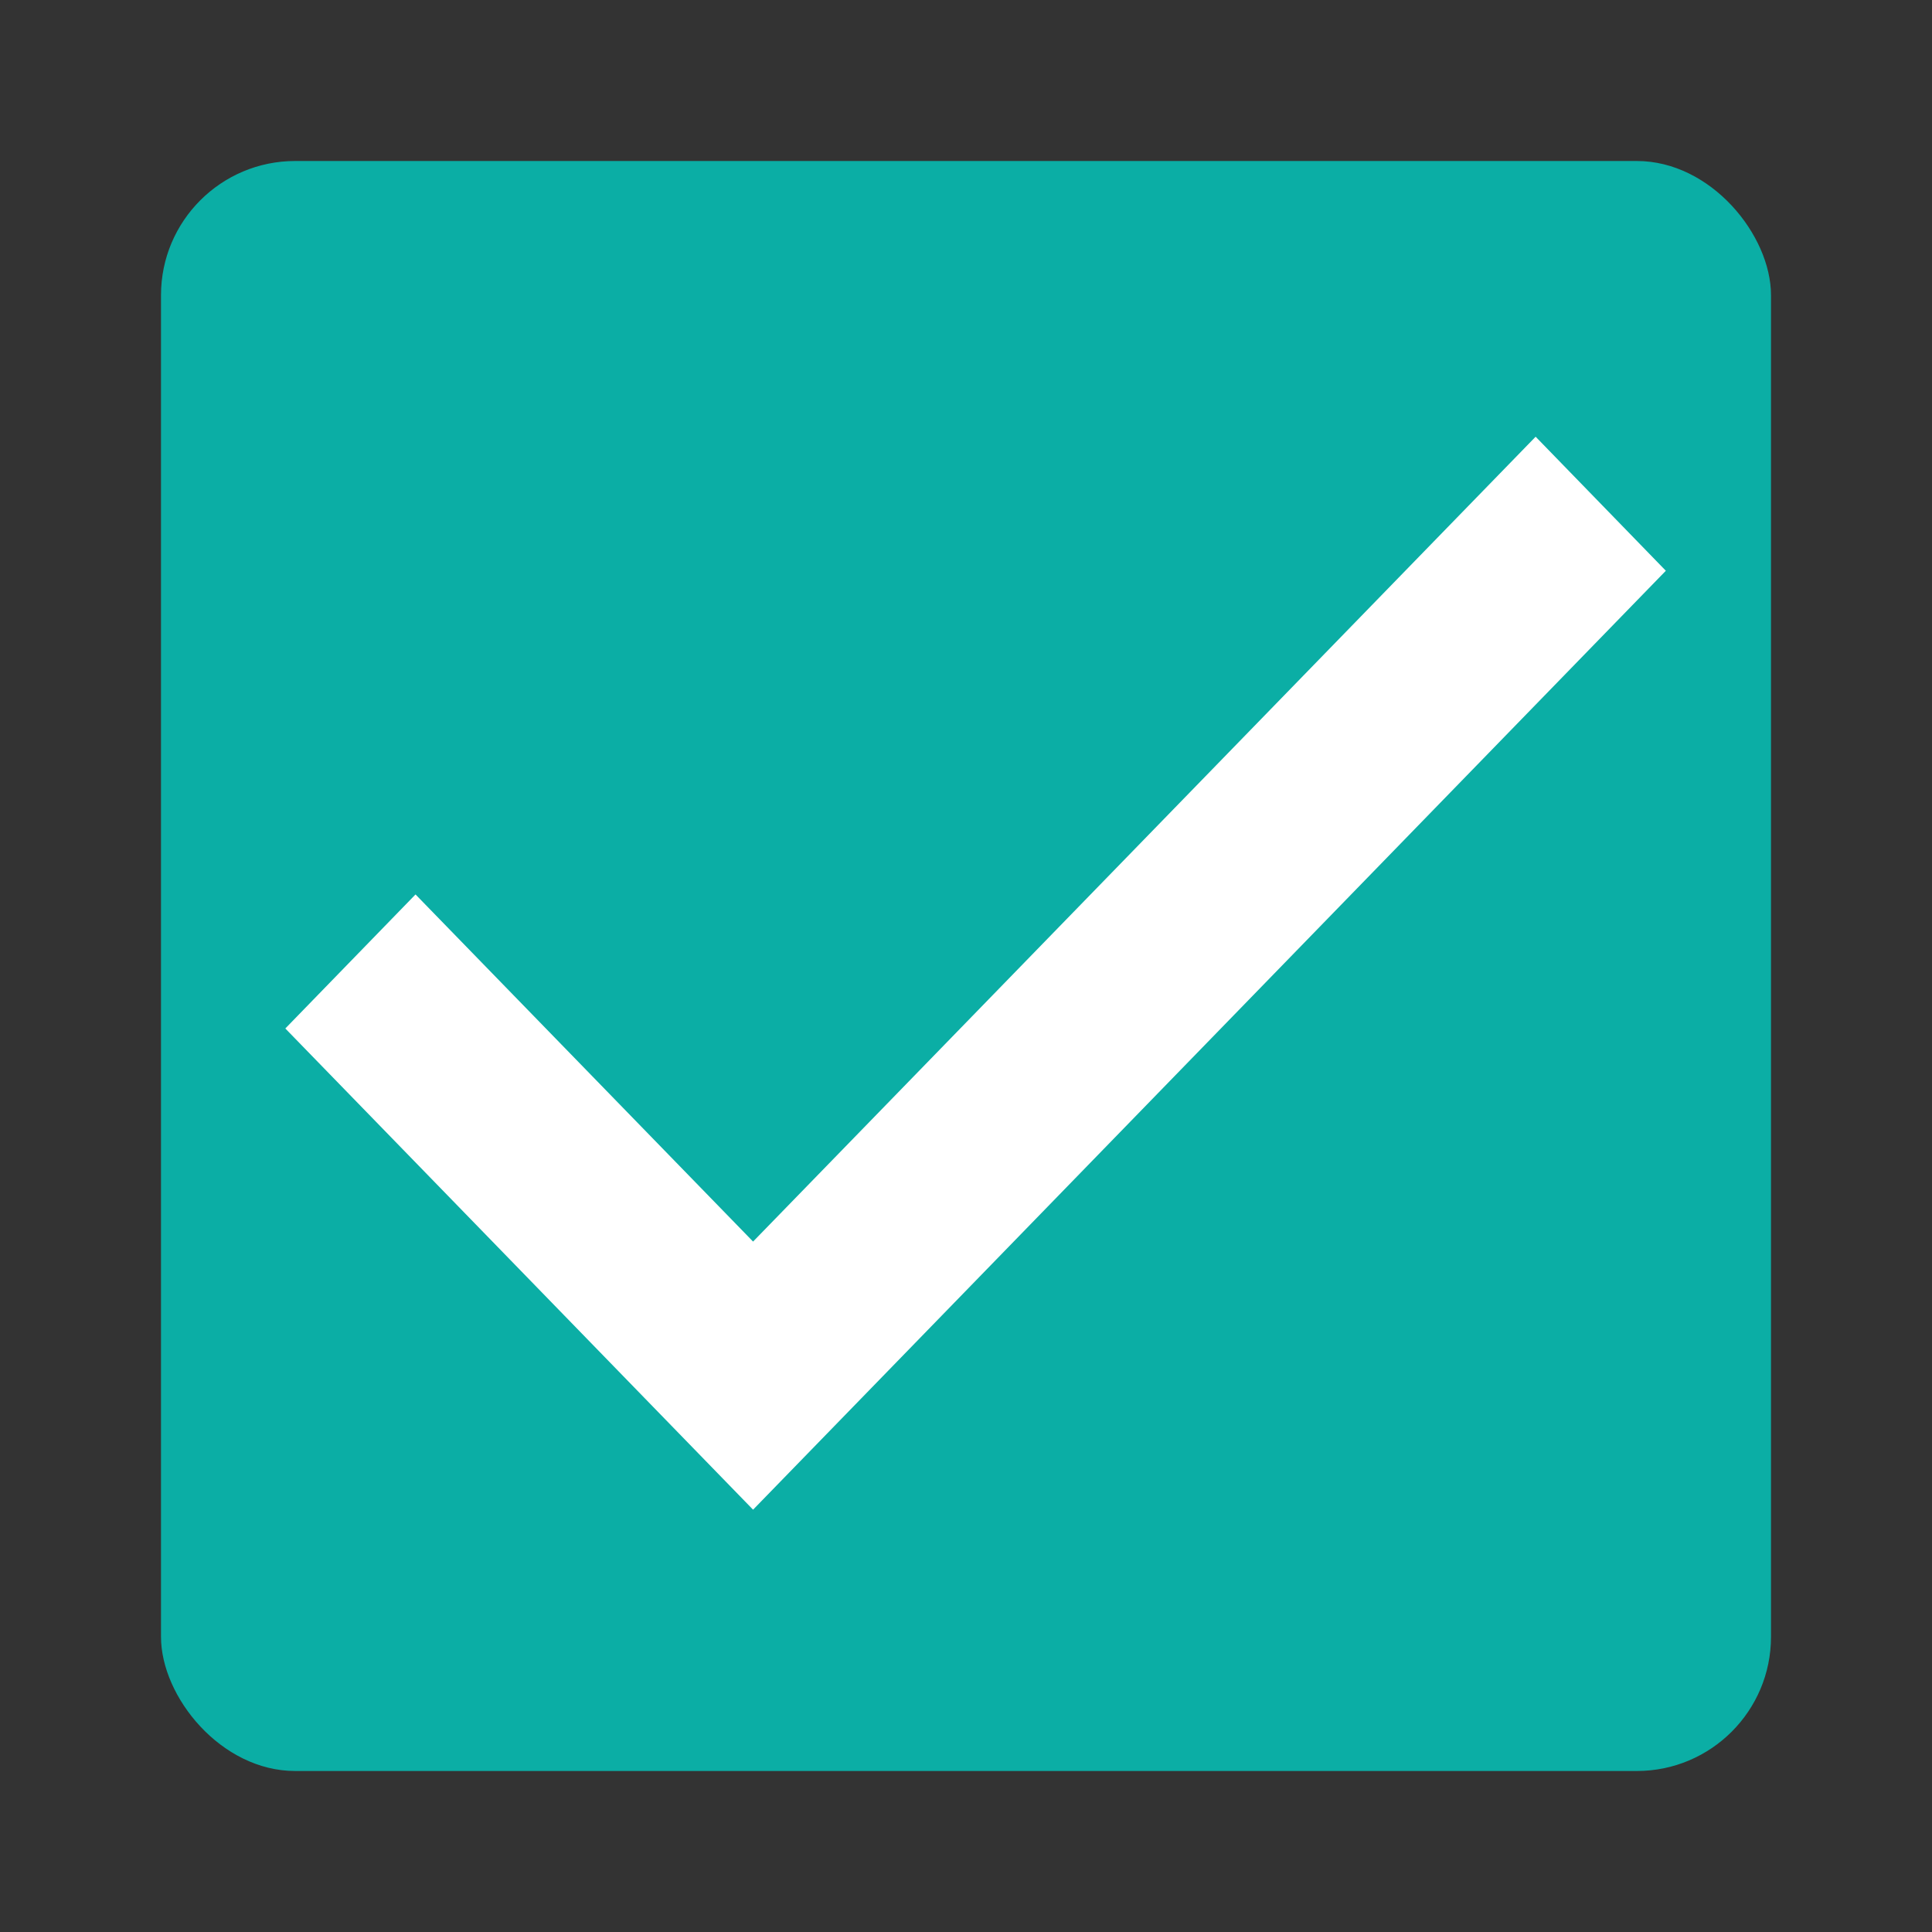
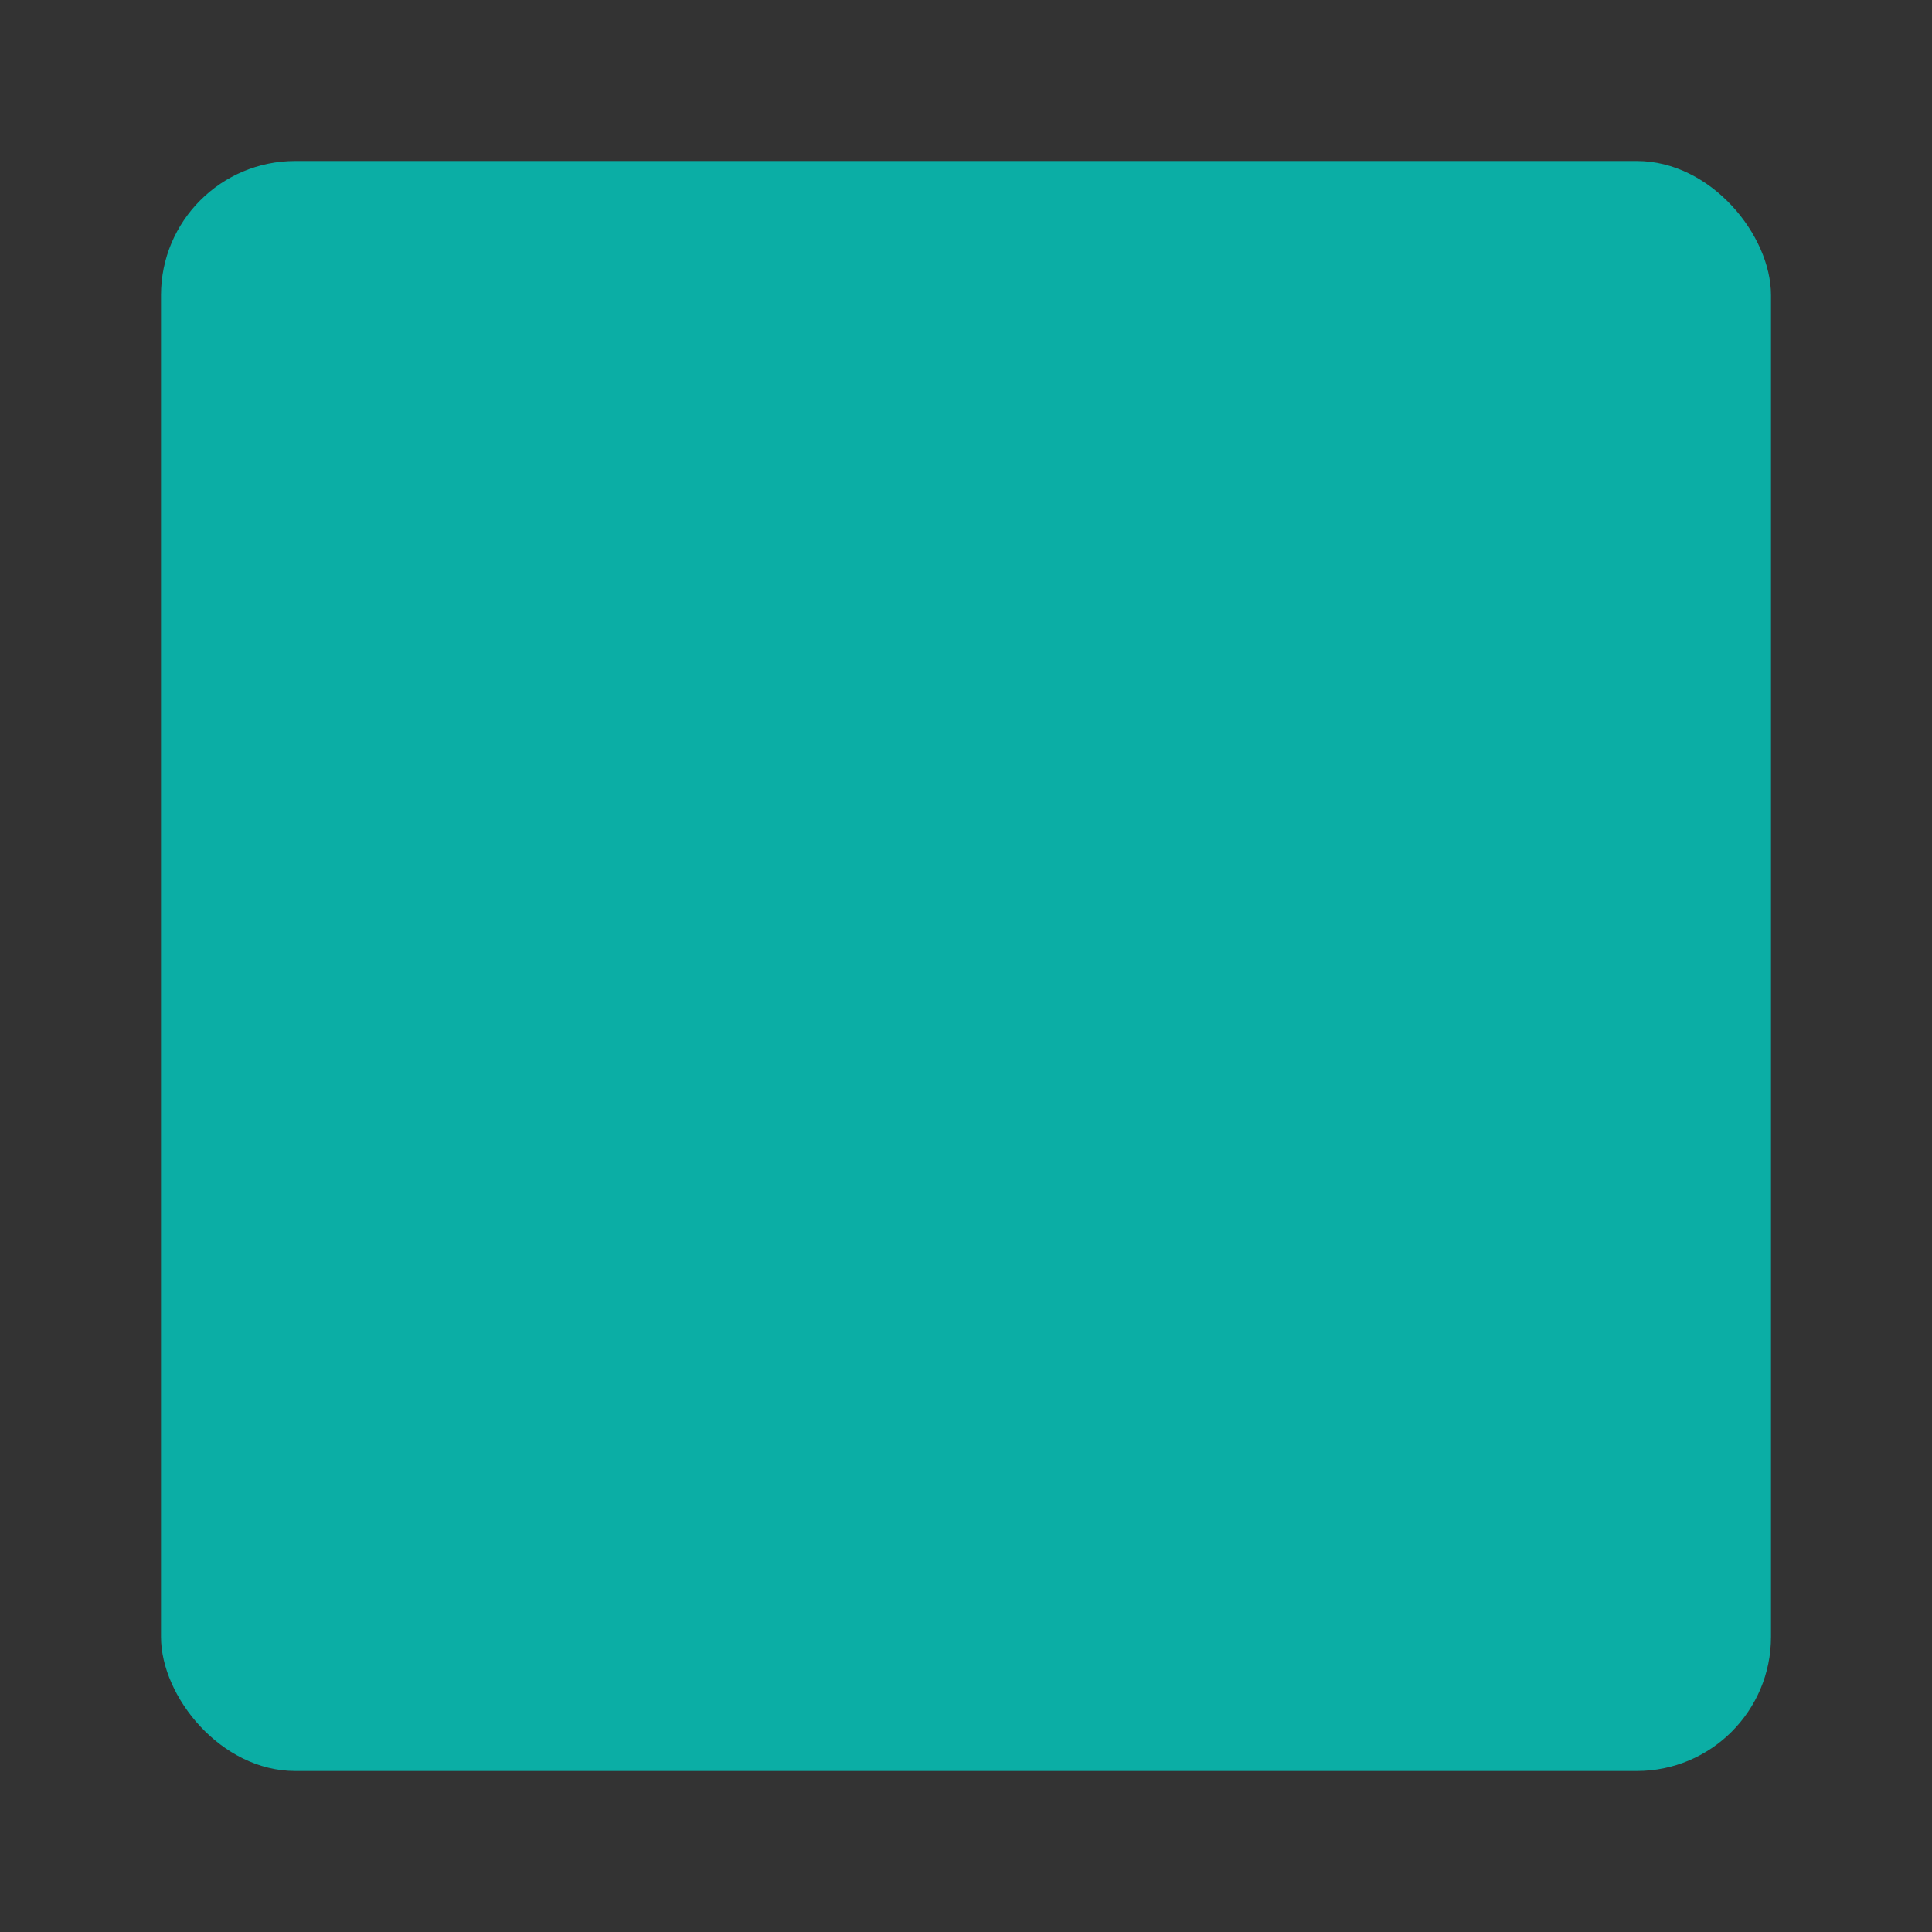
<svg xmlns="http://www.w3.org/2000/svg" width="24" height="24" viewBox="0 0 24 24" fill="none">
  <rect x="0" y="0" width="24" height="24" fill="#333333" stroke="none" />
  <rect x="2" y="2" width="20" height="20" rx="1.667" fill="#0BAEA5" />
-   <path fill-rule="evenodd" clip-rule="evenodd" d="M19.857 7.09L19.076 6.286L9.355 16.284L5.162 11.972L4.381 12.776L9.355 17.893L19.857 7.09Z" fill="white" stroke="white" stroke-width="1.2" />
</svg>